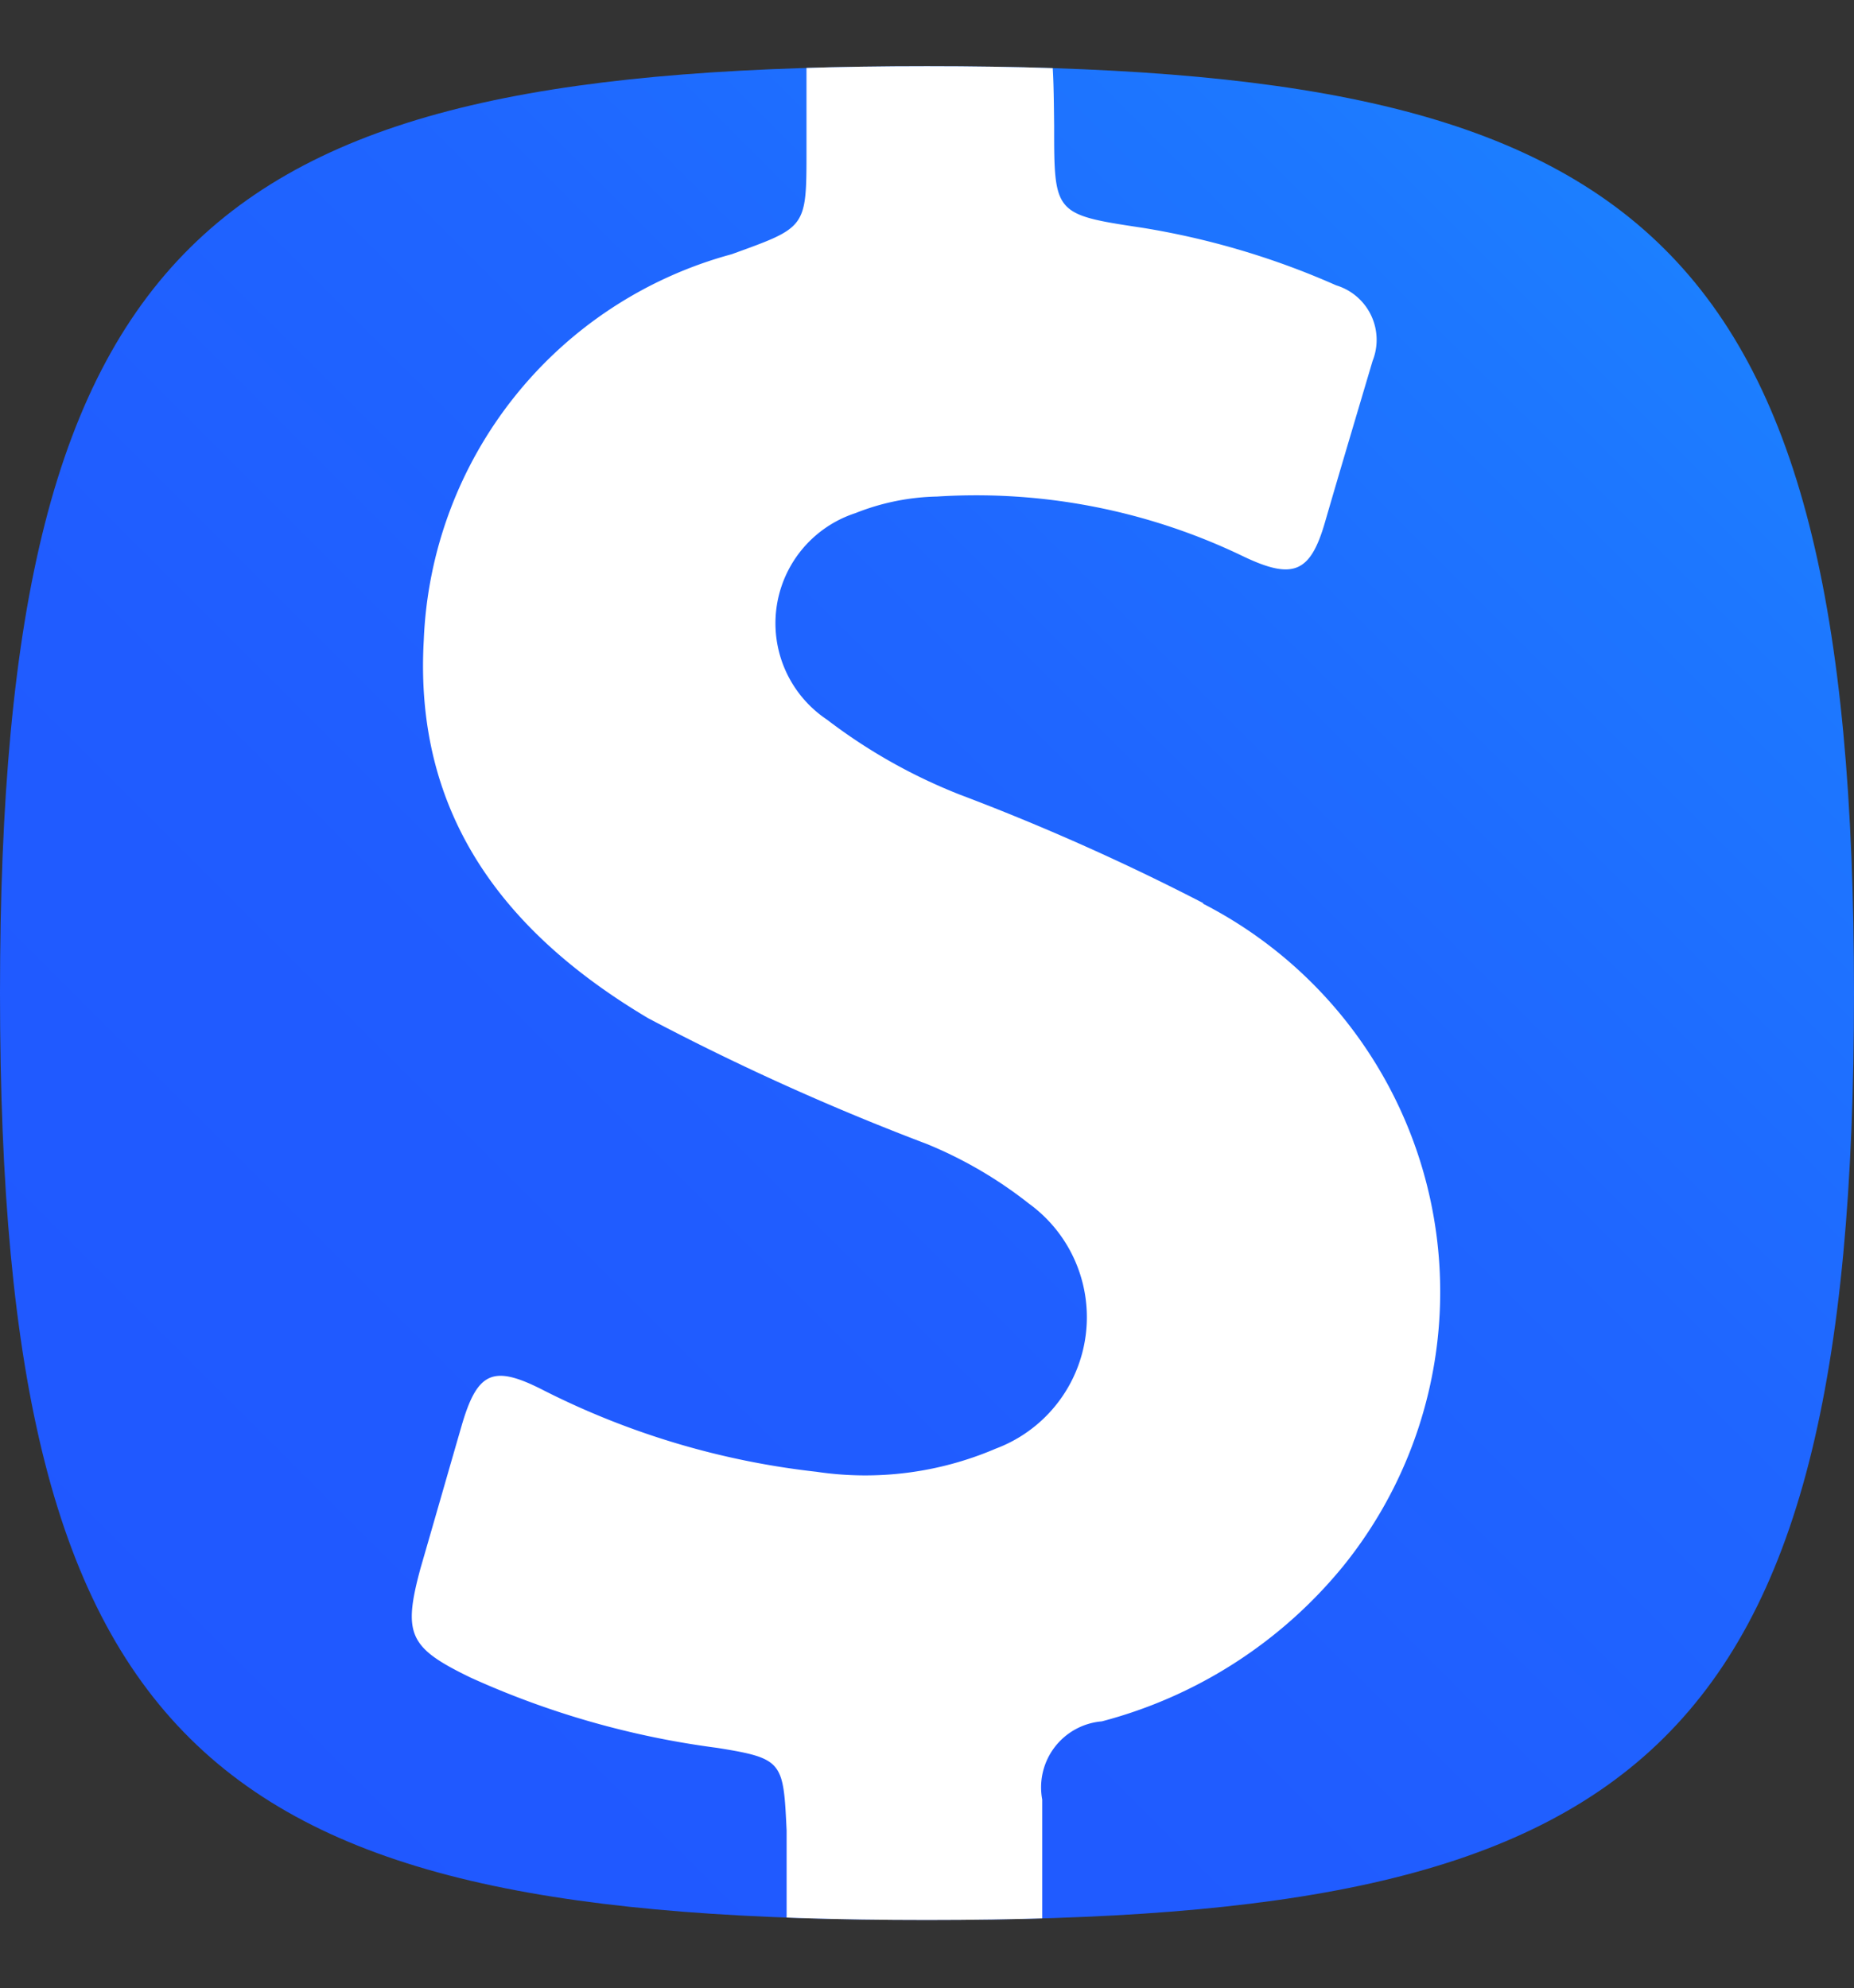
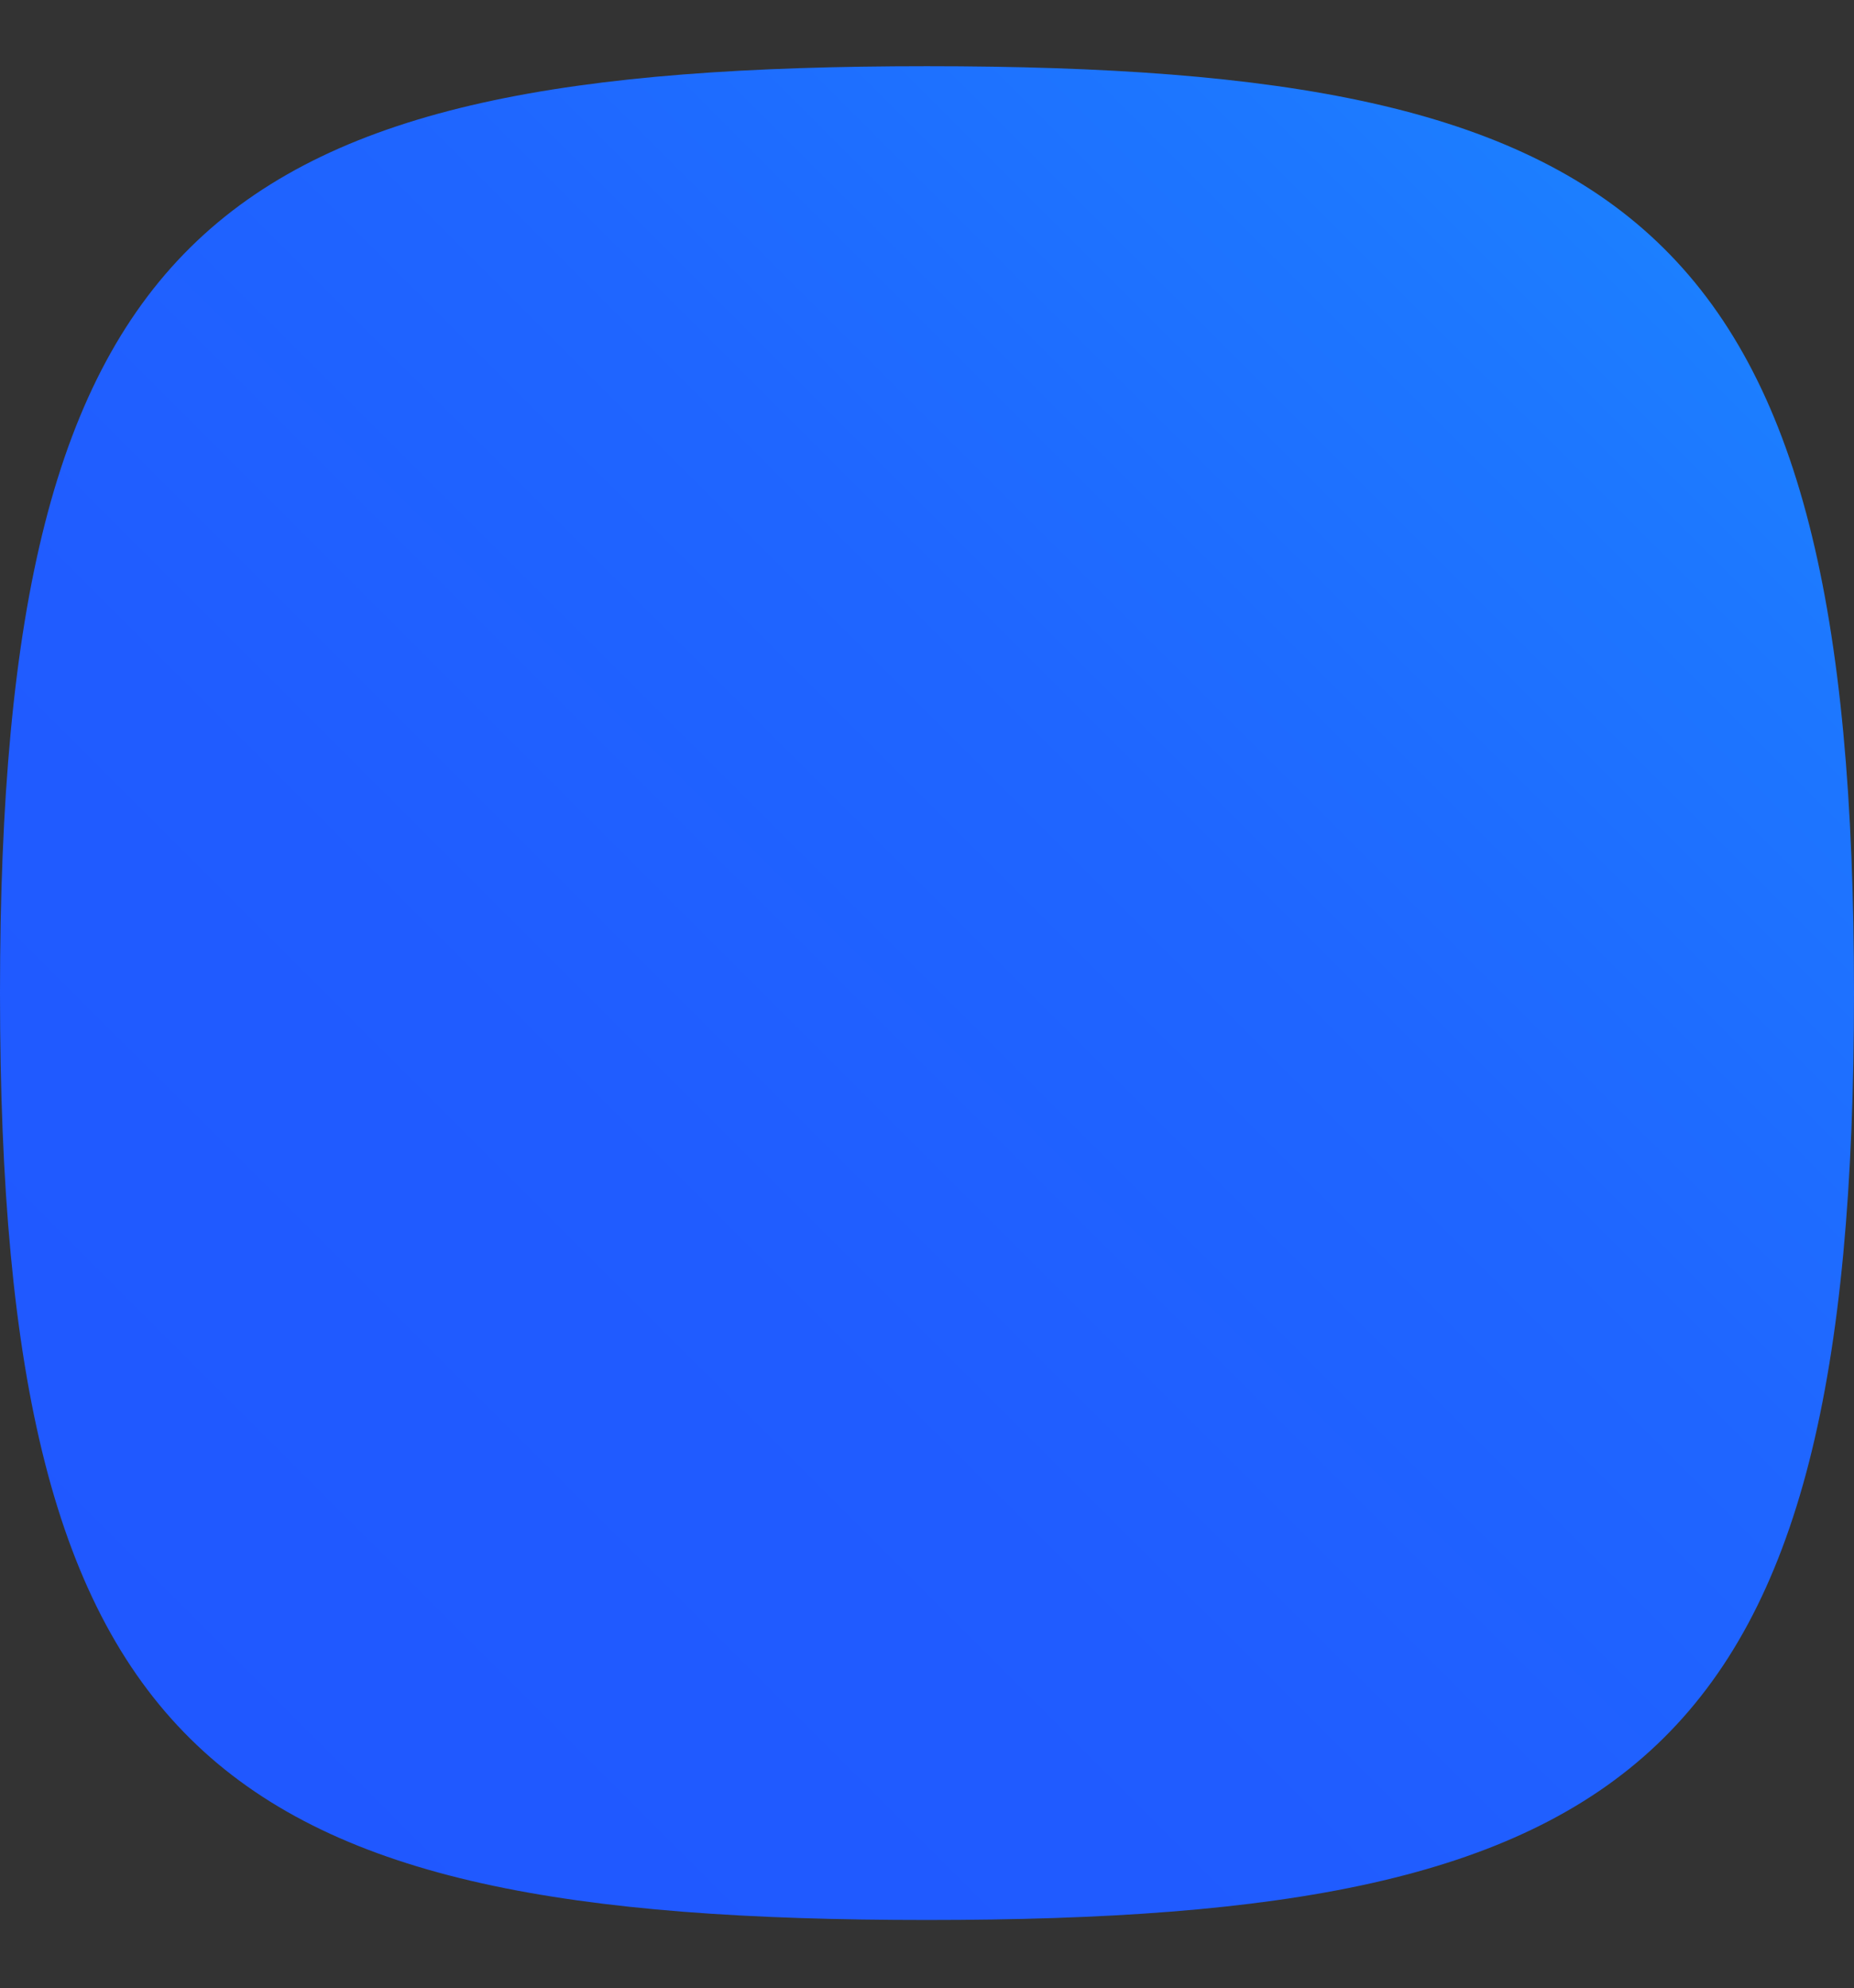
<svg xmlns="http://www.w3.org/2000/svg" viewBox="0 0 28 30.03">
  <rect x="0" y="0" width="28" height="30.03" fill="#333333" stroke="none" />
  <defs>
    <style>
            .cls-1 {
                fill: none;
            }

            .cls-2 {
                fill: url(#linear-gradient);
            }

            .cls-3 {
                clip-path: url(#clip-path);
            }

            .cls-4 {
                fill: #fff;
            }
        </style>
    <linearGradient id="linear-gradient" x1="2.81" y1="26.21" x2="25.19" y2="3.82" gradientUnits="userSpaceOnUse">
      <stop offset="0" stop-color="#2058ff" />
      <stop offset="0.34" stop-color="#205cff" />
      <stop offset="0.64" stop-color="#1f66ff" />
      <stop offset="0.92" stop-color="#1d78ff" />
      <stop offset="1" stop-color="#1c7fff" />
    </linearGradient>
    <clipPath id="clip-path">
-       <path class="cls-1" d="M14,1C24.73,1,28,3.4,28,15S24.73,29,14,29,0,26.63,0,15,3.27,1,14,1Z" />
-     </clipPath>
+       </clipPath>
  </defs>
  <title>Asset 17</title>
  <g id="Layer_2" data-name="Layer 2">
    <g id="Layer_1-2" data-name="Layer 1">
      <path class="cls-2" d="M14,1C24.73,1,28,3.4,28,15S24.73,29,14,29,0,26.63,0,15,3.27,1,14,1Z" />
      <g class="cls-3">
-         <path class="cls-4" d="M18.17,13.64A34.76,34.76,0,0,0,14.49,12a8.3,8.3,0,0,1-2-1.13,1.75,1.75,0,0,1,.43-3.12,3.51,3.51,0,0,1,1.23-.25,9.29,9.29,0,0,1,4.64.91c.74.35,1,.24,1.22-.52s.48-1.63.72-2.44a.86.86,0,0,0-.55-1.14,11.91,11.91,0,0,0-2.93-.87c-1.33-.2-1.33-.21-1.33-1.54C15.9,0,15.9,0,14,0h-.82c-.88,0-1,.18-1,1.07,0,.4,0,.79,0,1.2,0,1.18,0,1.16-1.13,1.57A6.3,6.3,0,0,0,6.4,9.67c-.15,2.64,1.22,4.42,3.39,5.71A37.38,37.38,0,0,0,14,17.28a6.41,6.41,0,0,1,1.54.9,2.12,2.12,0,0,1-.5,3.7,5,5,0,0,1-2.71.35A12.07,12.07,0,0,1,8.21,21c-.76-.39-1-.29-1.24.54S6.55,23,6.35,23.69c-.27,1-.17,1.2.76,1.65a13.09,13.09,0,0,0,3.72,1.06c1,.16,1,.21,1.05,1.25,0,.47,0,1,0,1.42a.85.85,0,0,0,.91.95c.7,0,1.4,0,2.09,0a.79.79,0,0,0,.86-.9c0-.64,0-1.29,0-1.94A1,1,0,0,1,16.64,26a7,7,0,0,0,3.65-2.35,6.59,6.59,0,0,0-2.12-10Z" />
-       </g>
+         </g>
    </g>
  </g>
</svg>